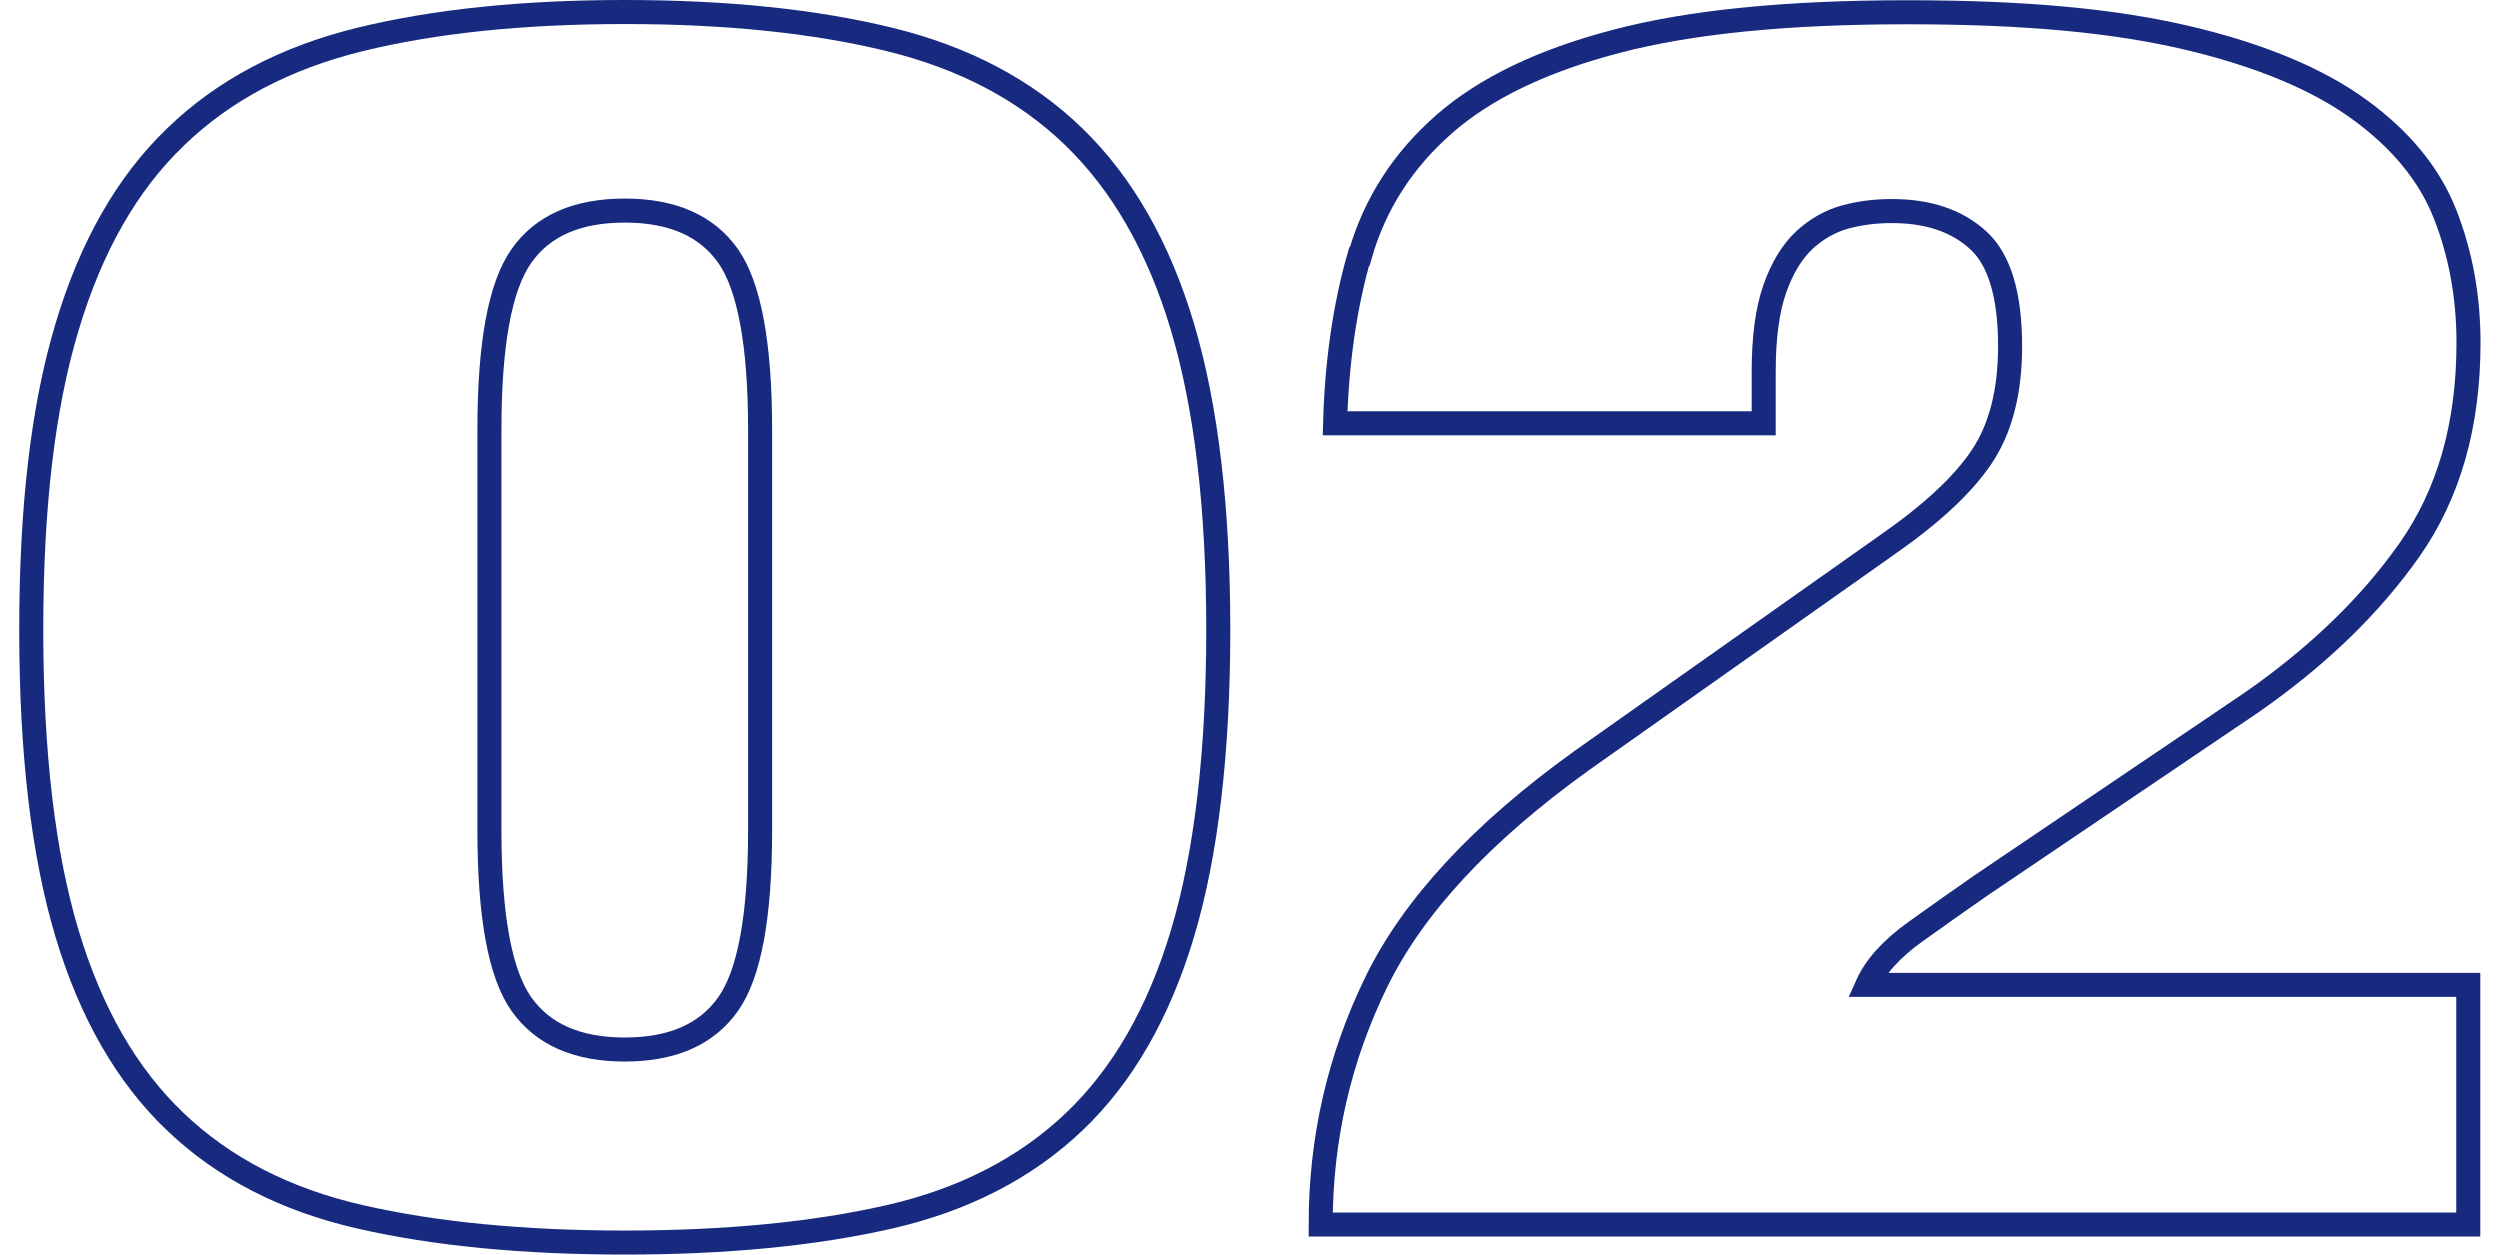
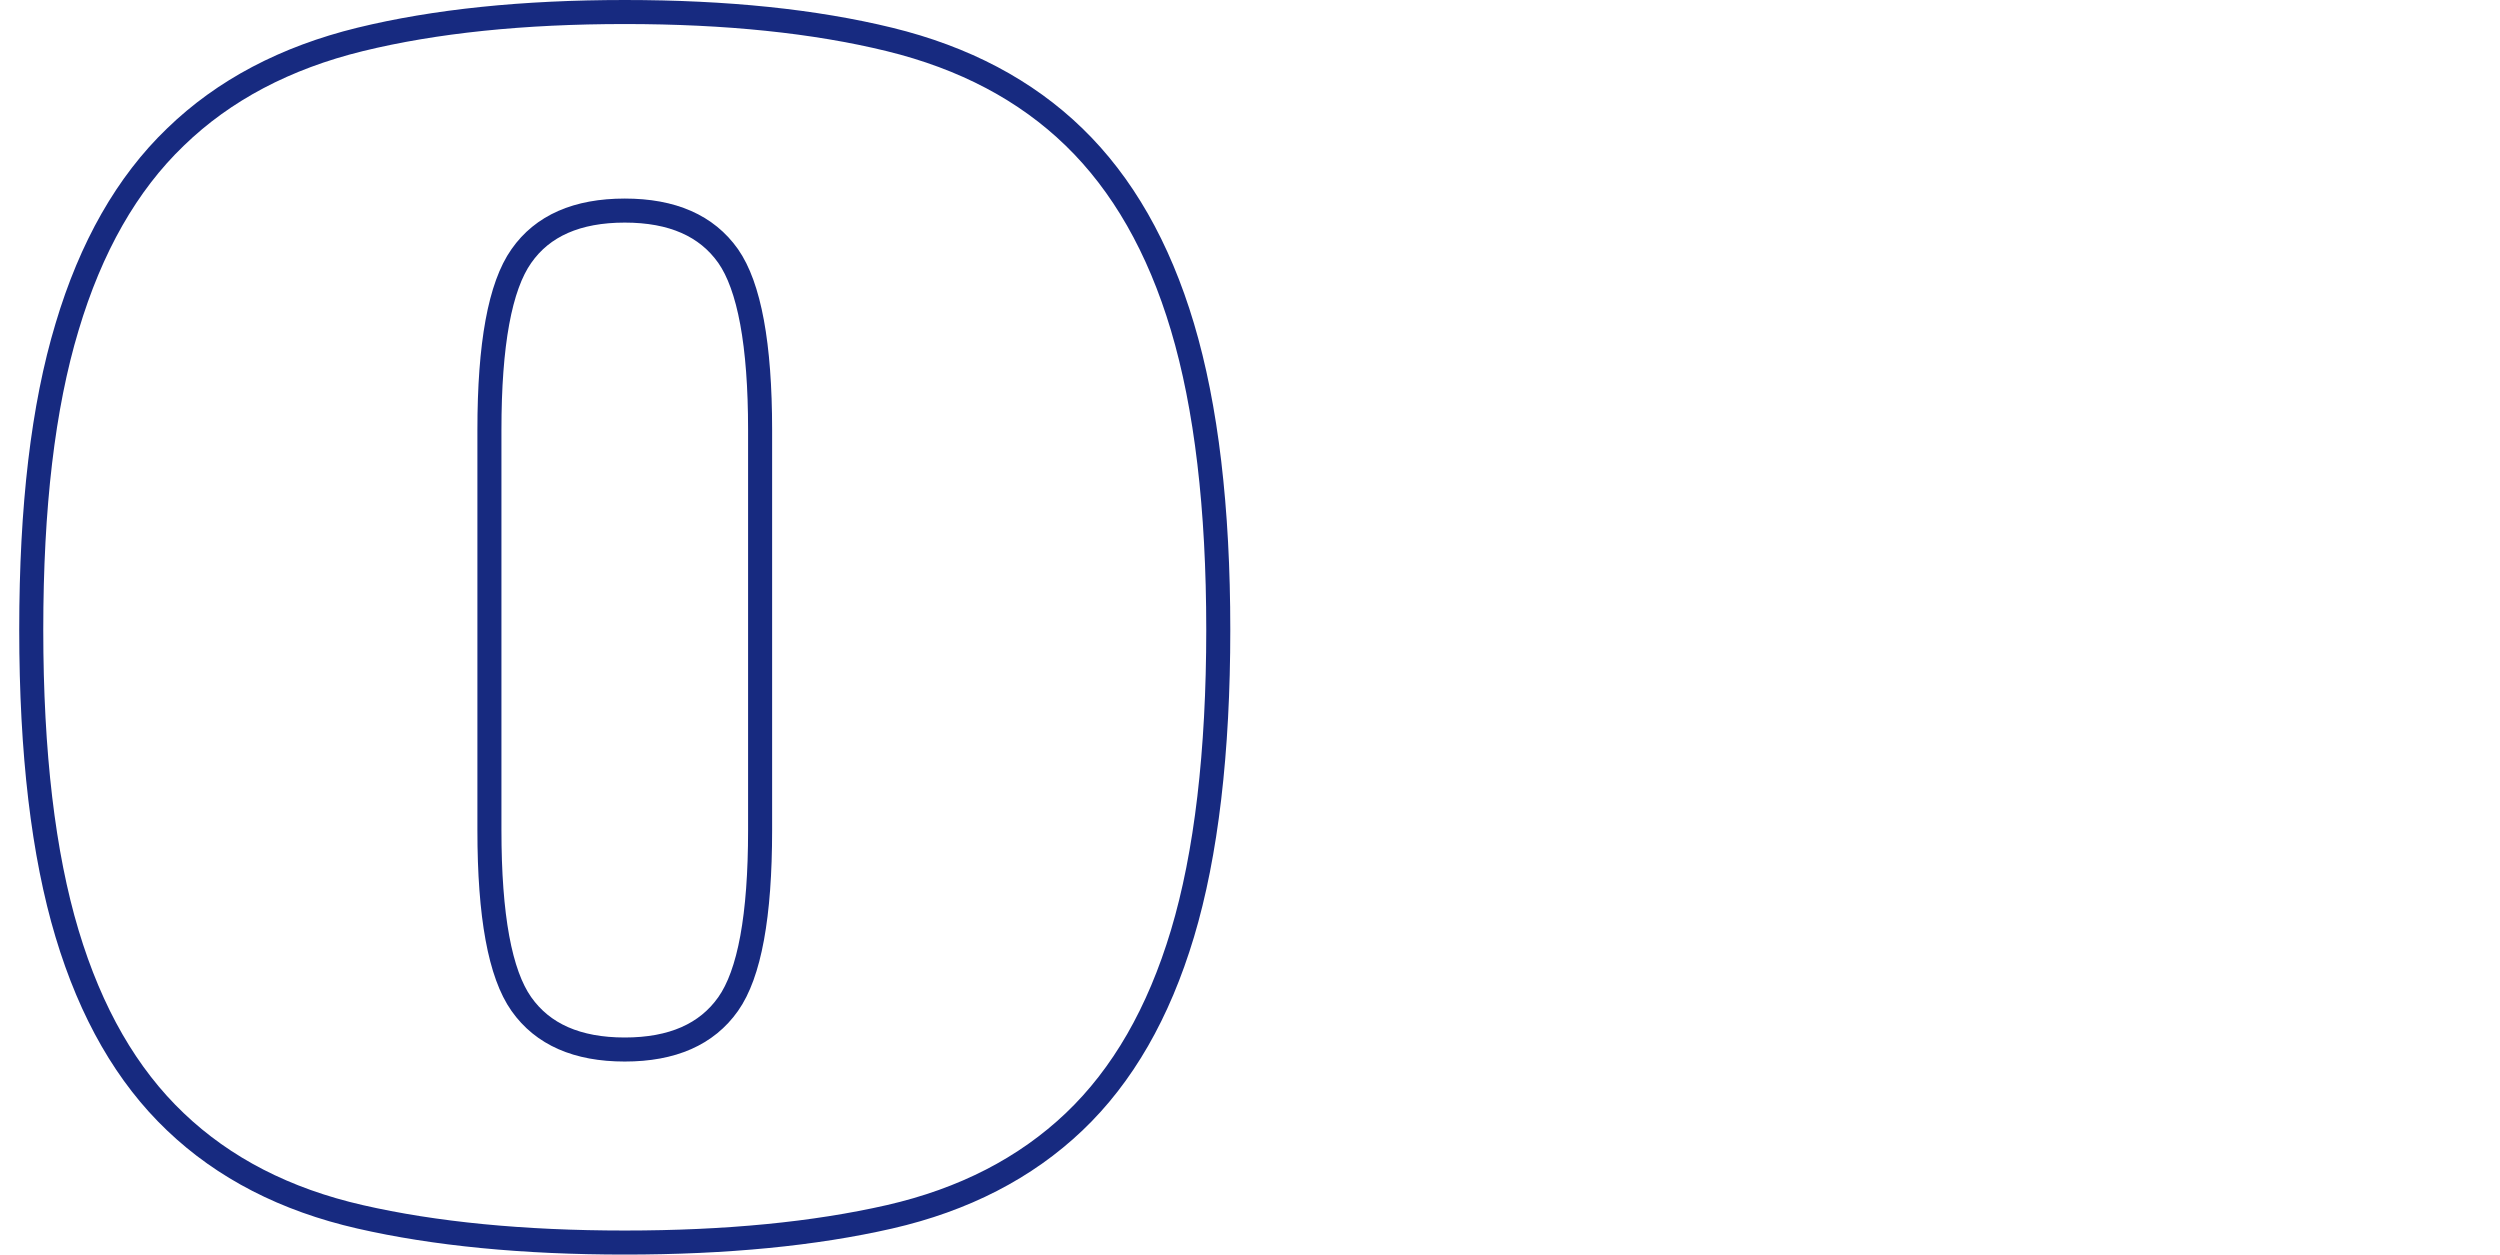
<svg xmlns="http://www.w3.org/2000/svg" viewBox="0 0 104 52.19">
  <path d="M2.79,13.6c.99-3.32,2.49-5.96,4.51-7.9,2.01-1.95,4.58-3.3,7.68-4.06,3.11-.76,6.78-1.14,11.01-1.14s7.9.38,11.01,1.14,5.67,2.11,7.68,4.06c2.01,1.95,3.52,4.58,4.51,7.9.99,3.32,1.49,7.52,1.49,12.6s-.5,9.34-1.49,12.64-2.49,5.91-4.51,7.83-4.58,3.24-7.68,3.95c-3.11.71-6.78,1.07-11.01,1.07s-7.91-.36-11.01-1.07c-3.11-.71-5.67-2.03-7.68-3.95-2.02-1.92-3.52-4.53-4.51-7.83-.99-3.3-1.49-7.51-1.49-12.64s.49-9.28,1.49-12.6ZM21.69,41.77c.89,1.26,2.32,1.89,4.3,1.89s3.41-.63,4.3-1.89,1.33-3.67,1.33-7.23v-16.66c0-3.56-.45-5.97-1.33-7.23-.89-1.26-2.32-1.89-4.3-1.89s-3.42.63-4.3,1.89c-.89,1.26-1.33,3.67-1.33,7.23v16.66c0,3.56.44,5.97,1.33,7.23Z" style="fill:none;stroke:#172a80;stroke-miterlimit:10" />
-   <path d="M56.59,10.58c.61-2.11,1.78-3.92,3.48-5.41,1.71-1.5,4.1-2.65,7.17-3.45,3.07-.81,7.1-1.21,12.09-1.21s8.67.36,11.68,1.07c3,.71,5.38,1.7,7.12,2.96,1.74,1.26,2.94,2.72,3.59,4.38.65,1.66.97,3.44.97,5.34,0,3.42-.82,6.29-2.46,8.62-1.64,2.33-3.83,4.44-6.56,6.34l-11.27,7.62c-.82.57-1.73,1.21-2.72,1.92s-1.66,1.45-2,2.21h25v9.97h-47.74c0-3.56.77-6.92,2.31-10.08,1.54-3.16,4.39-6.23,8.55-9.22l12.7-8.97c1.84-1.28,3.16-2.5,3.94-3.67.78-1.16,1.18-2.69,1.18-4.59,0-2.14-.44-3.61-1.33-4.42s-2.08-1.21-3.59-1.21c-.68,0-1.33.08-1.95.25-.61.17-1.18.49-1.69.96-.51.48-.92,1.15-1.23,2.03-.31.88-.46,2.03-.46,3.45v2.14h-17.83c.07-2.56.41-4.9,1.02-7.01l.03-.02Z" style="fill:none;stroke:#172a80;stroke-miterlimit:10" />
  <rect y=".1" width="104" height="52" style="fill:none" />
</svg>